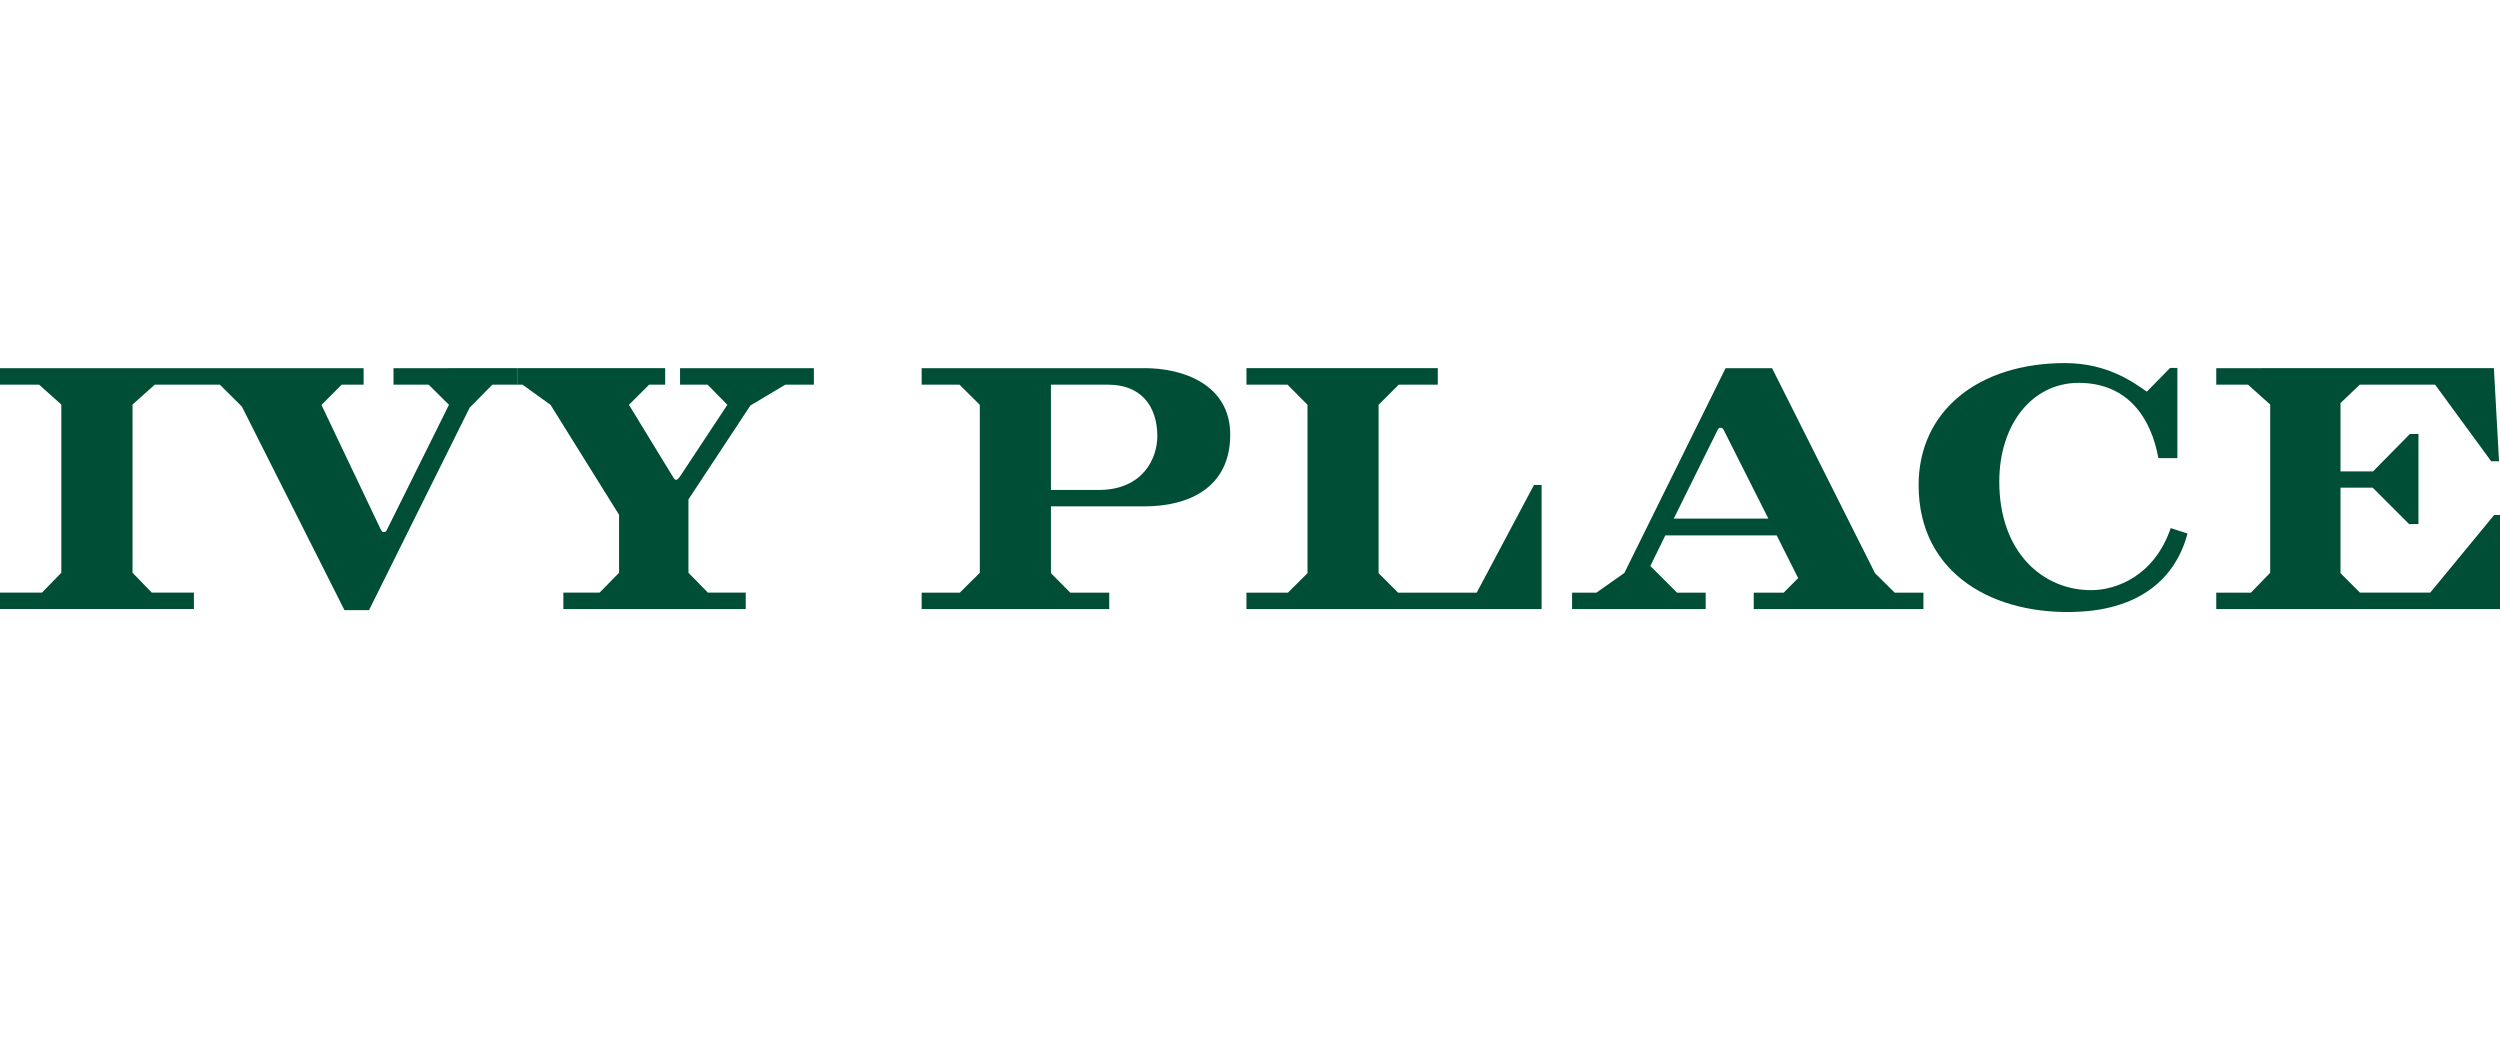
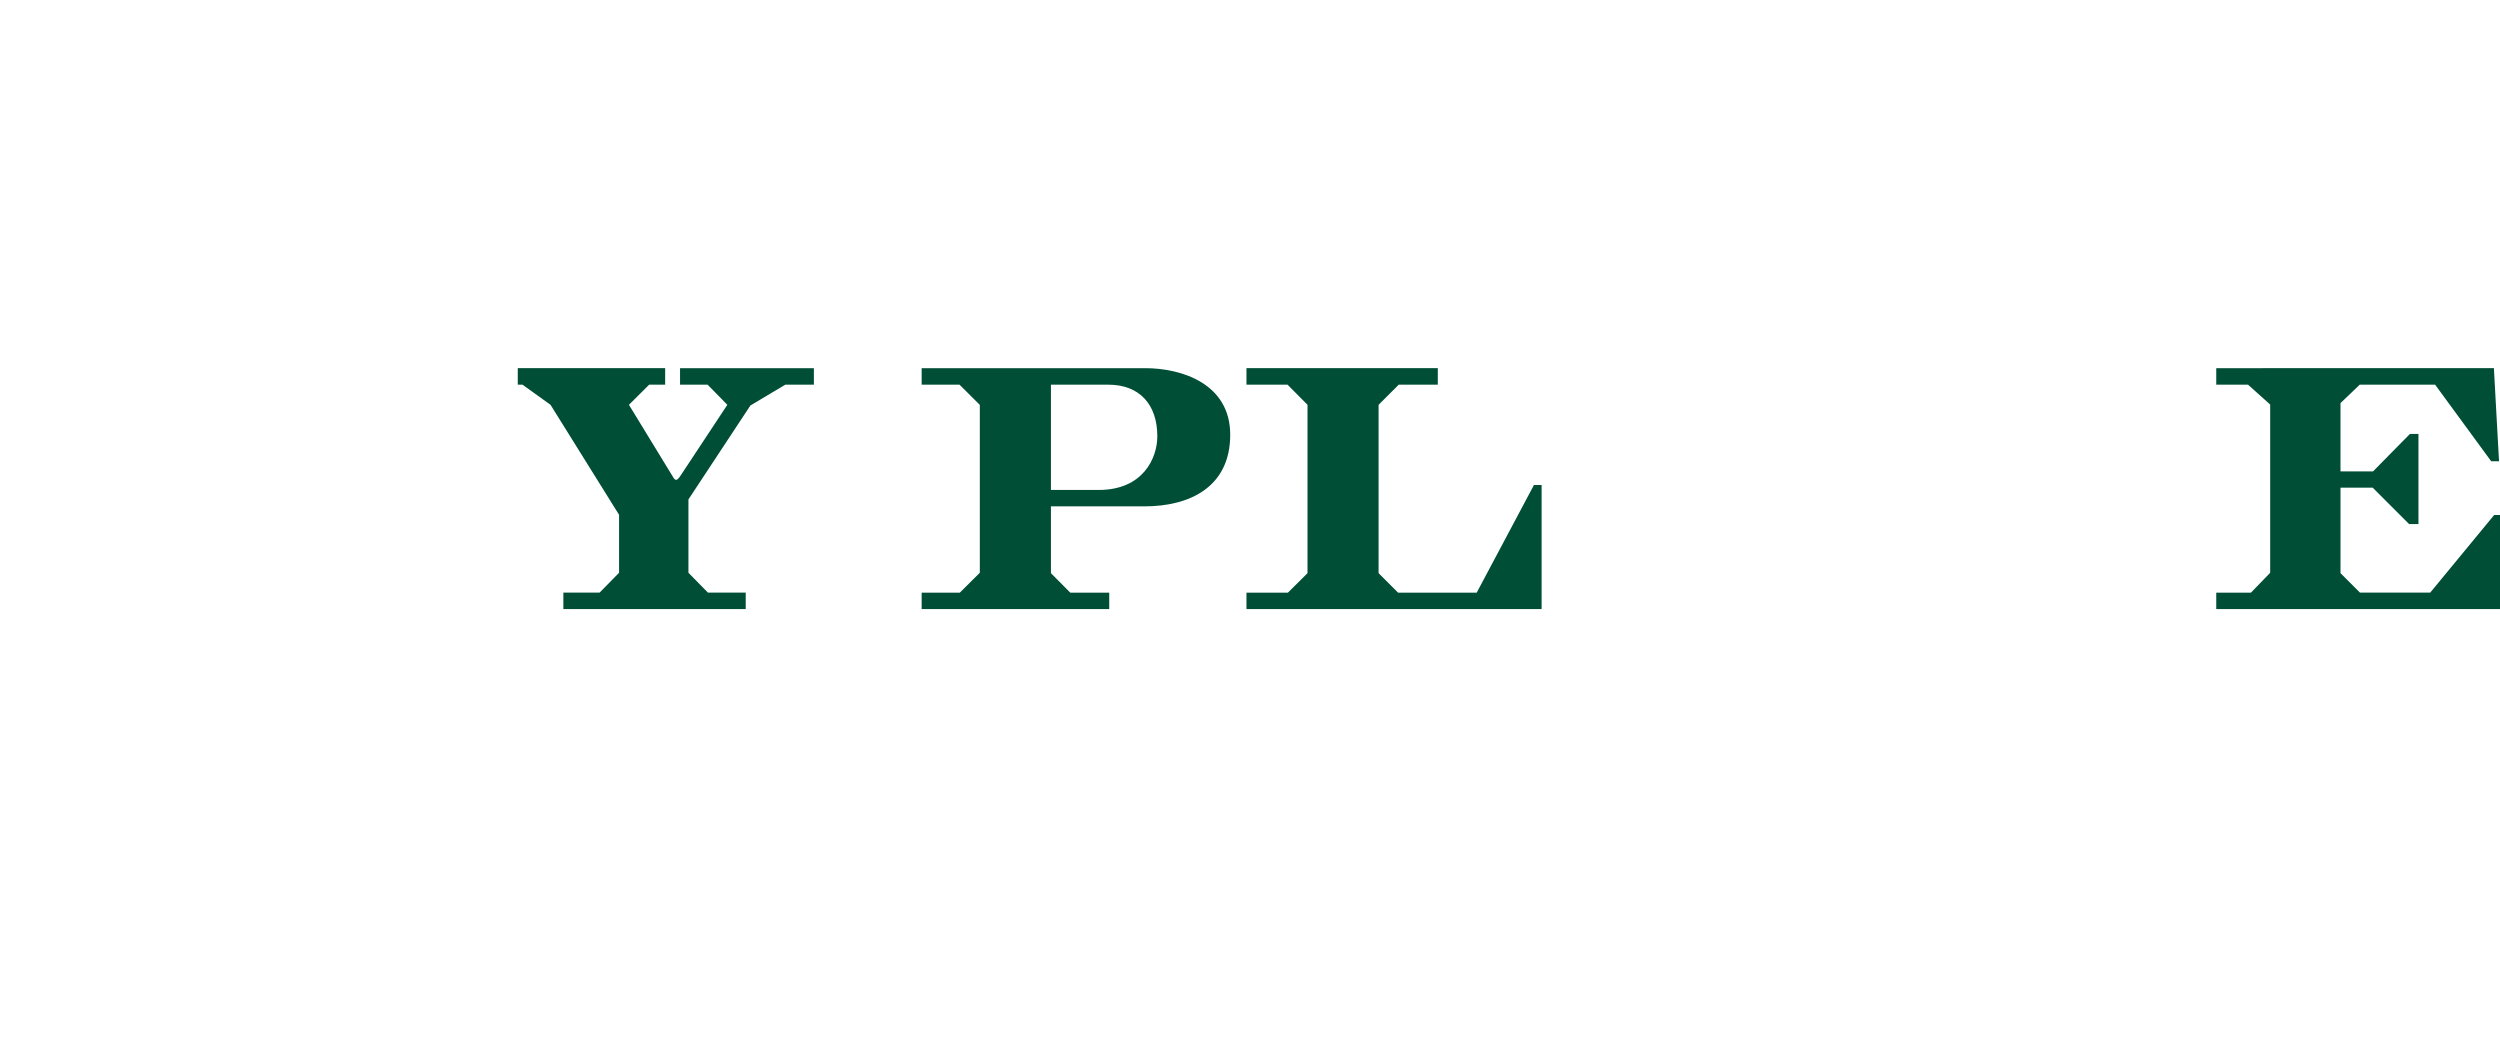
<svg xmlns="http://www.w3.org/2000/svg" width="240" height="100" viewBox="0 0 240 100">
  <g fill="#004E36">
-     <path d="M181.891 56.893h2.758v1.578h-16.291v-1.578h2.877l1.388-1.395-2.058-4.098h-10.696l-1.435 2.934 2.562 2.559h2.75v1.578H150.92v-1.578h2.34l2.676-1.885 9.719-19.662h4.464L180 55.023l1.891 1.87zm-12.127-7.106l-4.238-8.408c-.043-.096-.131-.319-.342-.319-.188 0-.235.108-.334.299l-4.17 8.428h9.084zM208.389 50.697c-1.574 4.592-5.213 5.959-7.646 5.959-4.609 0-8.812-3.604-8.812-10.42 0-5.486 3.146-9.481 7.621-9.481 4.855 0 6.998 3.561 7.652 7.224h1.824v-8.655h-.699l-2.234 2.275c-1.139-.781-3.674-2.743-7.848-2.743-8.322 0-14.061 4.589-14.061 11.718 0 8.613 7.356 12.57 15.44 12.15 7.041-.371 9.574-4.395 10.373-7.506l-1.61-.521zM37.775 35.344v1.584h3.377l1.951 1.933-5.949 11.976c-.04.103-.127.25-.329.25-.076 0-.179-.062-.269-.25l-5.695-11.962 1.939-1.947h2.107v-1.584H0v1.584h3.753l2.135 1.908v16.148L4.031 56.89H0v1.577h18.615V56.89h-4.043l-1.849-1.906V38.836l2.135-1.908h6.25l2.111 2.099 9.848 19.543h2.359l9.661-19.433 2.181-2.21h2.438v-1.584l-11.931.001z" />
    <path d="M59.431 49.422l-6.582-10.561-2.689-1.933h-.455v-1.584h14.15v1.584H62.32l-1.942 1.933 4.304 7.045c.082.116.154.158.25.158.098 0 .287-.228.383-.375l4.511-6.828-1.896-1.933h-2.645v-1.584h12.848v1.584h-2.74l-3.354 1.999-5.948 9.017v7.041l1.871 1.906h3.628v1.578H54.083v-1.578h3.479l1.869-1.906v-5.563zM94.062 38.868l-1.948-1.94h-3.636v-1.584h21.463c3.502 0 8.16 1.492 8.16 6.386 0 5.069-3.947 6.88-8.221 6.88h-8.99v6.414l1.854 1.869h3.742v1.578H88.478v-1.578h3.664l1.92-1.908V38.868zm6.828-1.939v10.107h4.586c4.258 0 5.627-3.057 5.627-5.156 0-3.046-1.709-4.951-4.703-4.951h-5.51zM125.521 38.862l-1.917-1.933h-3.944v-1.585h18.369v1.585h-3.75l-1.935 1.933v16.161l1.867 1.87h7.553l5.494-10.331h.736v11.909H119.66v-1.578h3.981l1.88-1.87zM239.441 49.439l-6.142 7.454h-6.74l-1.871-1.87v-8.209h3.089l3.494 3.496h.901v-8.649h-.82l-3.538 3.591h-3.126v-6.555l1.849-1.768h7.234l5.381 7.35h.754l-.492-8.935H212.76v1.585h3.052l2.126 1.907v16.15l-1.848 1.907h-3.33v1.578H240v-9.032z" />
  </g>
</svg>